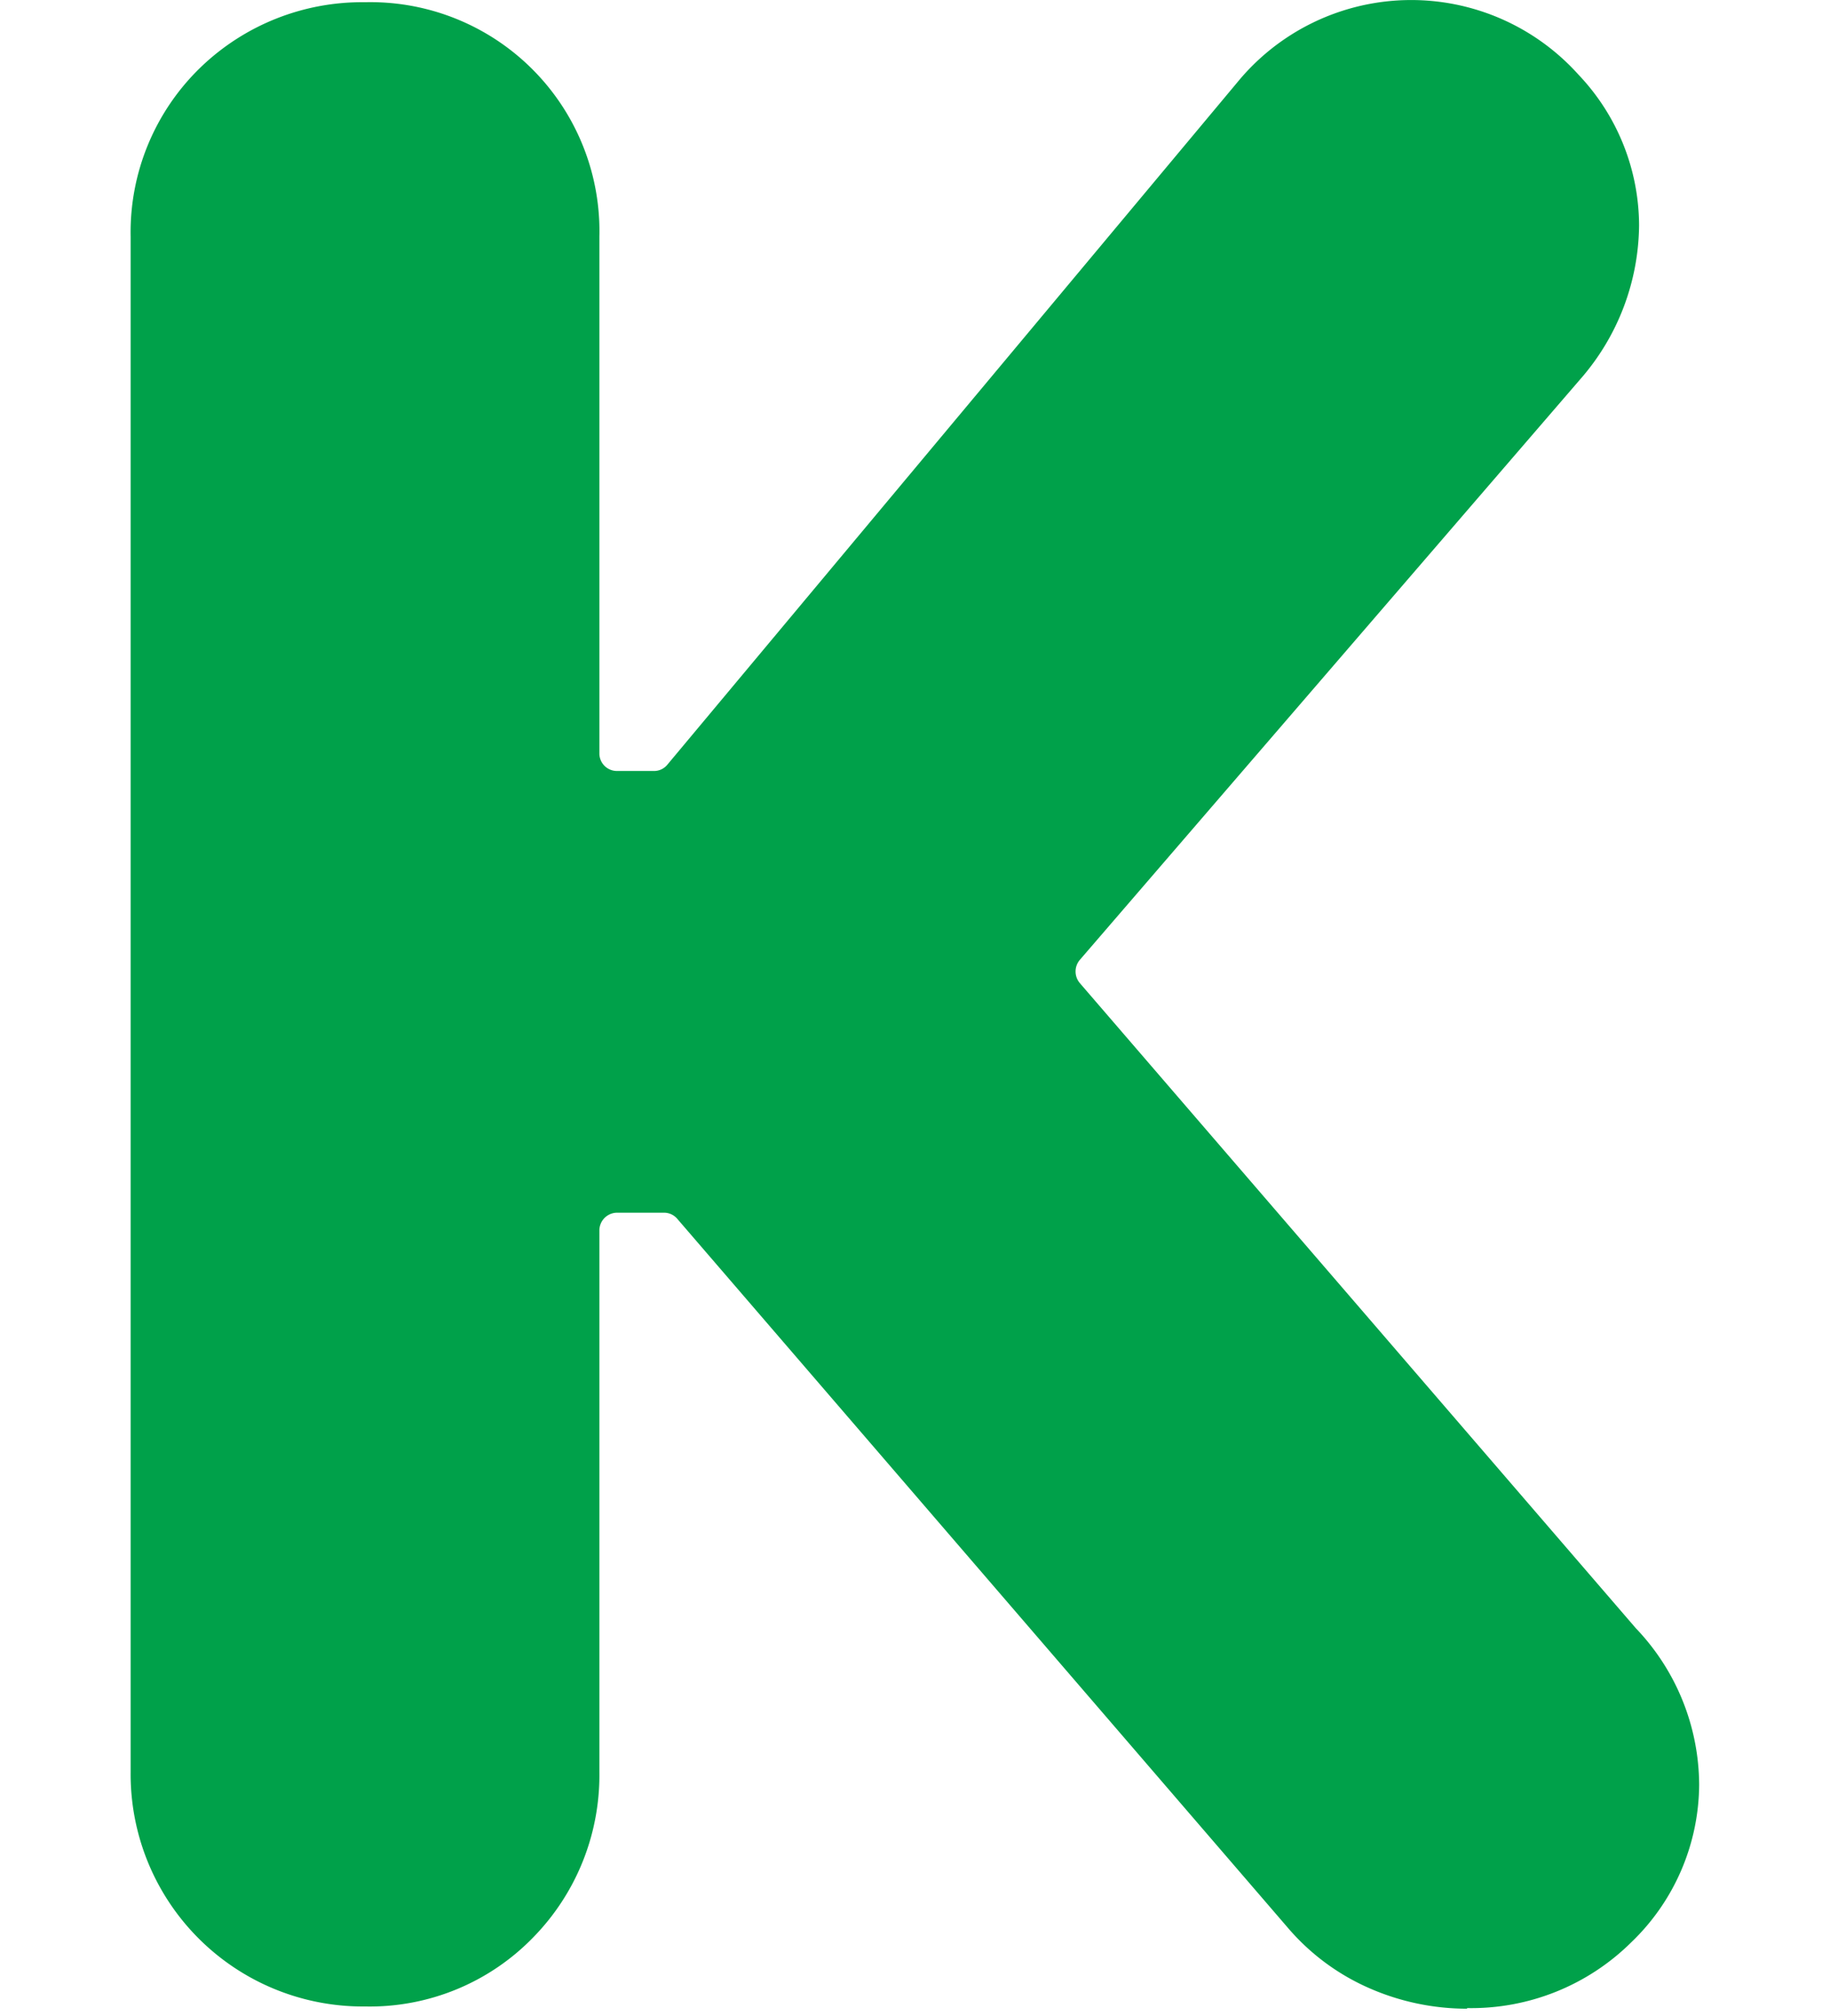
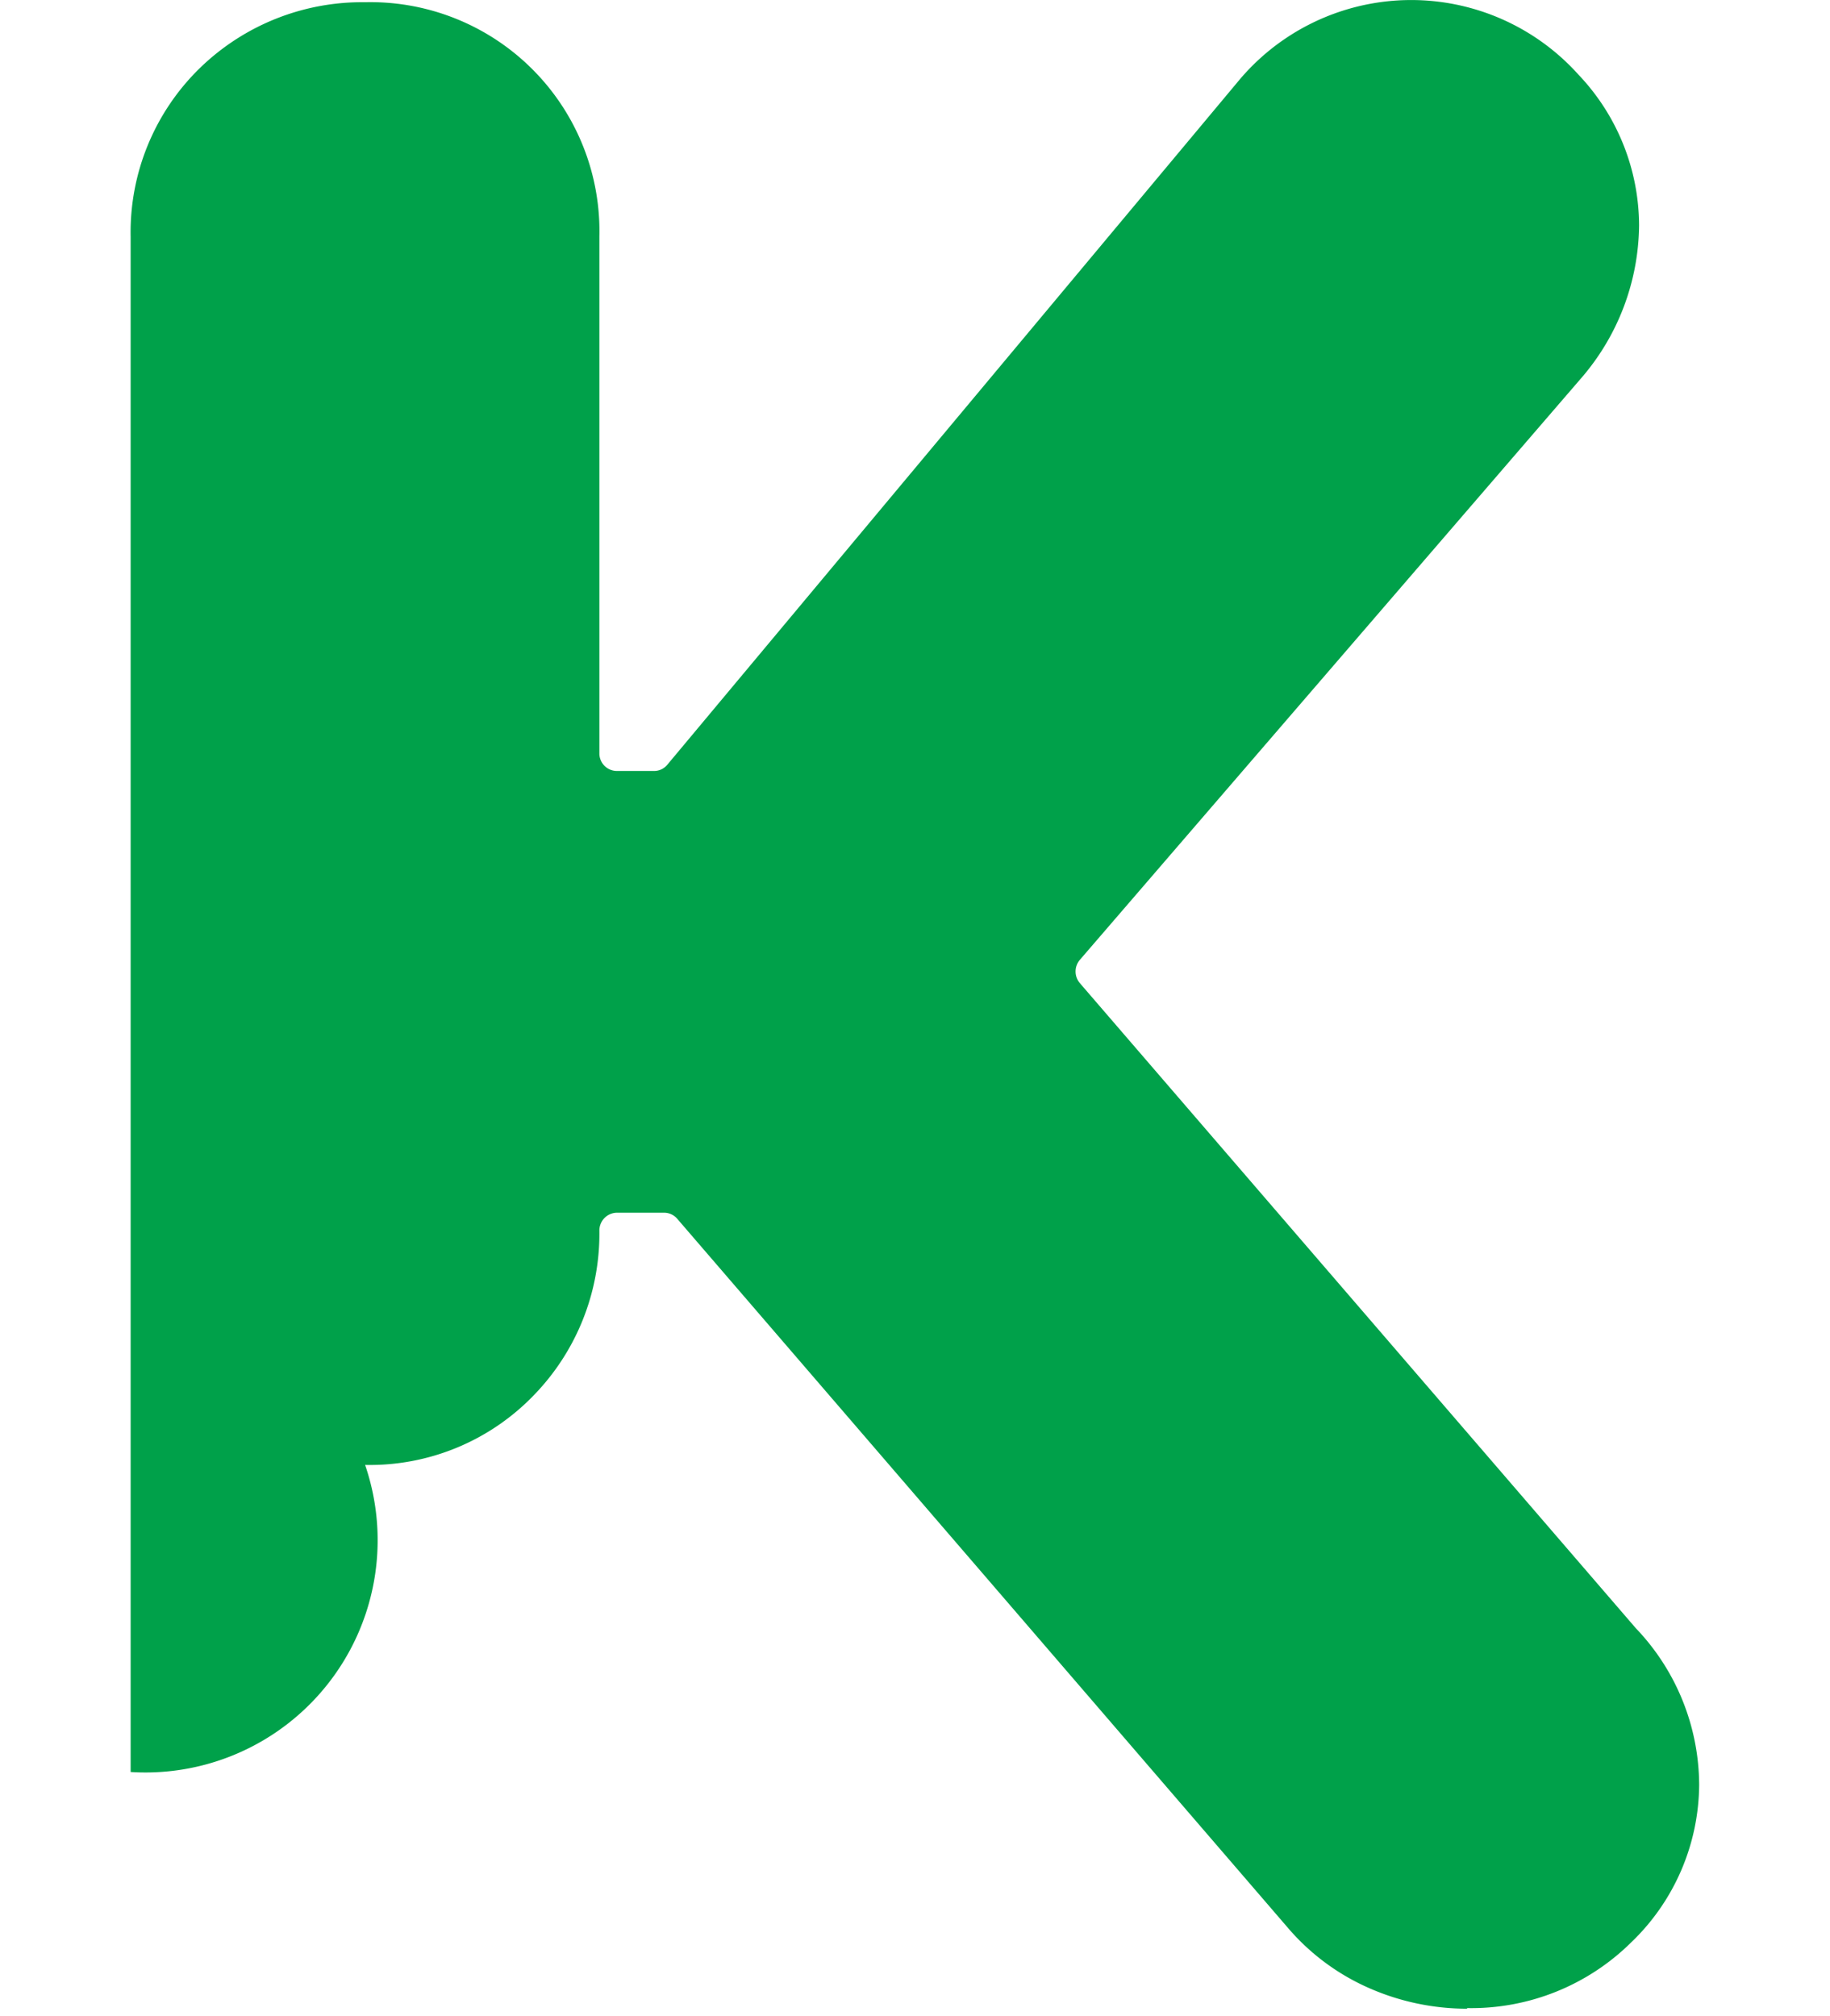
<svg xmlns="http://www.w3.org/2000/svg" id="Layer_1" data-name="Layer 1" viewBox="0 0 90.77 100">
  <defs>
    <style>.cls-1{fill:#00a14a;}</style>
  </defs>
-   <path class="cls-1" d="M72.77,99.63a12.06,12.06,0,0,1-4.81-1,11.23,11.23,0,0,1-4-2.92L33.6,60.46a.86.86,0,0,0-.66-.31H30.61a.88.88,0,0,0-.88.88V87.89a11.5,11.5,0,0,1-3.26,8.18,11.3,11.3,0,0,1-8.36,3.45A11.52,11.52,0,0,1,6.48,87.89V11.74A11.37,11.37,0,0,1,9.93,3.36,11.54,11.54,0,0,1,18.11.11,11.36,11.36,0,0,1,29.73,11.74V37.36a.87.87,0,0,0,.88.88h1.82a.85.85,0,0,0,.67-.31L61.36,4.1A11.15,11.15,0,0,1,78.3,3.71a10.9,10.9,0,0,1,3,7.47,11.74,11.74,0,0,1-2.9,7.61L53.56,47.61a.89.89,0,0,0,0,1.15l27.58,32a11.3,11.3,0,0,1,3.14,7.77,10.92,10.92,0,0,1-3.37,7.81,11.28,11.28,0,0,1-8.14,3.26" />
+   <path class="cls-1" d="M72.77,99.63a12.06,12.06,0,0,1-4.81-1,11.23,11.23,0,0,1-4-2.92L33.6,60.46a.86.86,0,0,0-.66-.31H30.61a.88.88,0,0,0-.88.88a11.5,11.5,0,0,1-3.26,8.18,11.3,11.3,0,0,1-8.36,3.45A11.52,11.52,0,0,1,6.48,87.89V11.74A11.37,11.37,0,0,1,9.93,3.36,11.54,11.54,0,0,1,18.11.11,11.36,11.36,0,0,1,29.73,11.74V37.36a.87.87,0,0,0,.88.88h1.82a.85.85,0,0,0,.67-.31L61.36,4.1A11.15,11.15,0,0,1,78.3,3.71a10.9,10.9,0,0,1,3,7.47,11.74,11.74,0,0,1-2.9,7.61L53.56,47.61a.89.89,0,0,0,0,1.15l27.58,32a11.3,11.3,0,0,1,3.14,7.77,10.92,10.92,0,0,1-3.37,7.81,11.28,11.28,0,0,1-8.14,3.26" />
</svg>